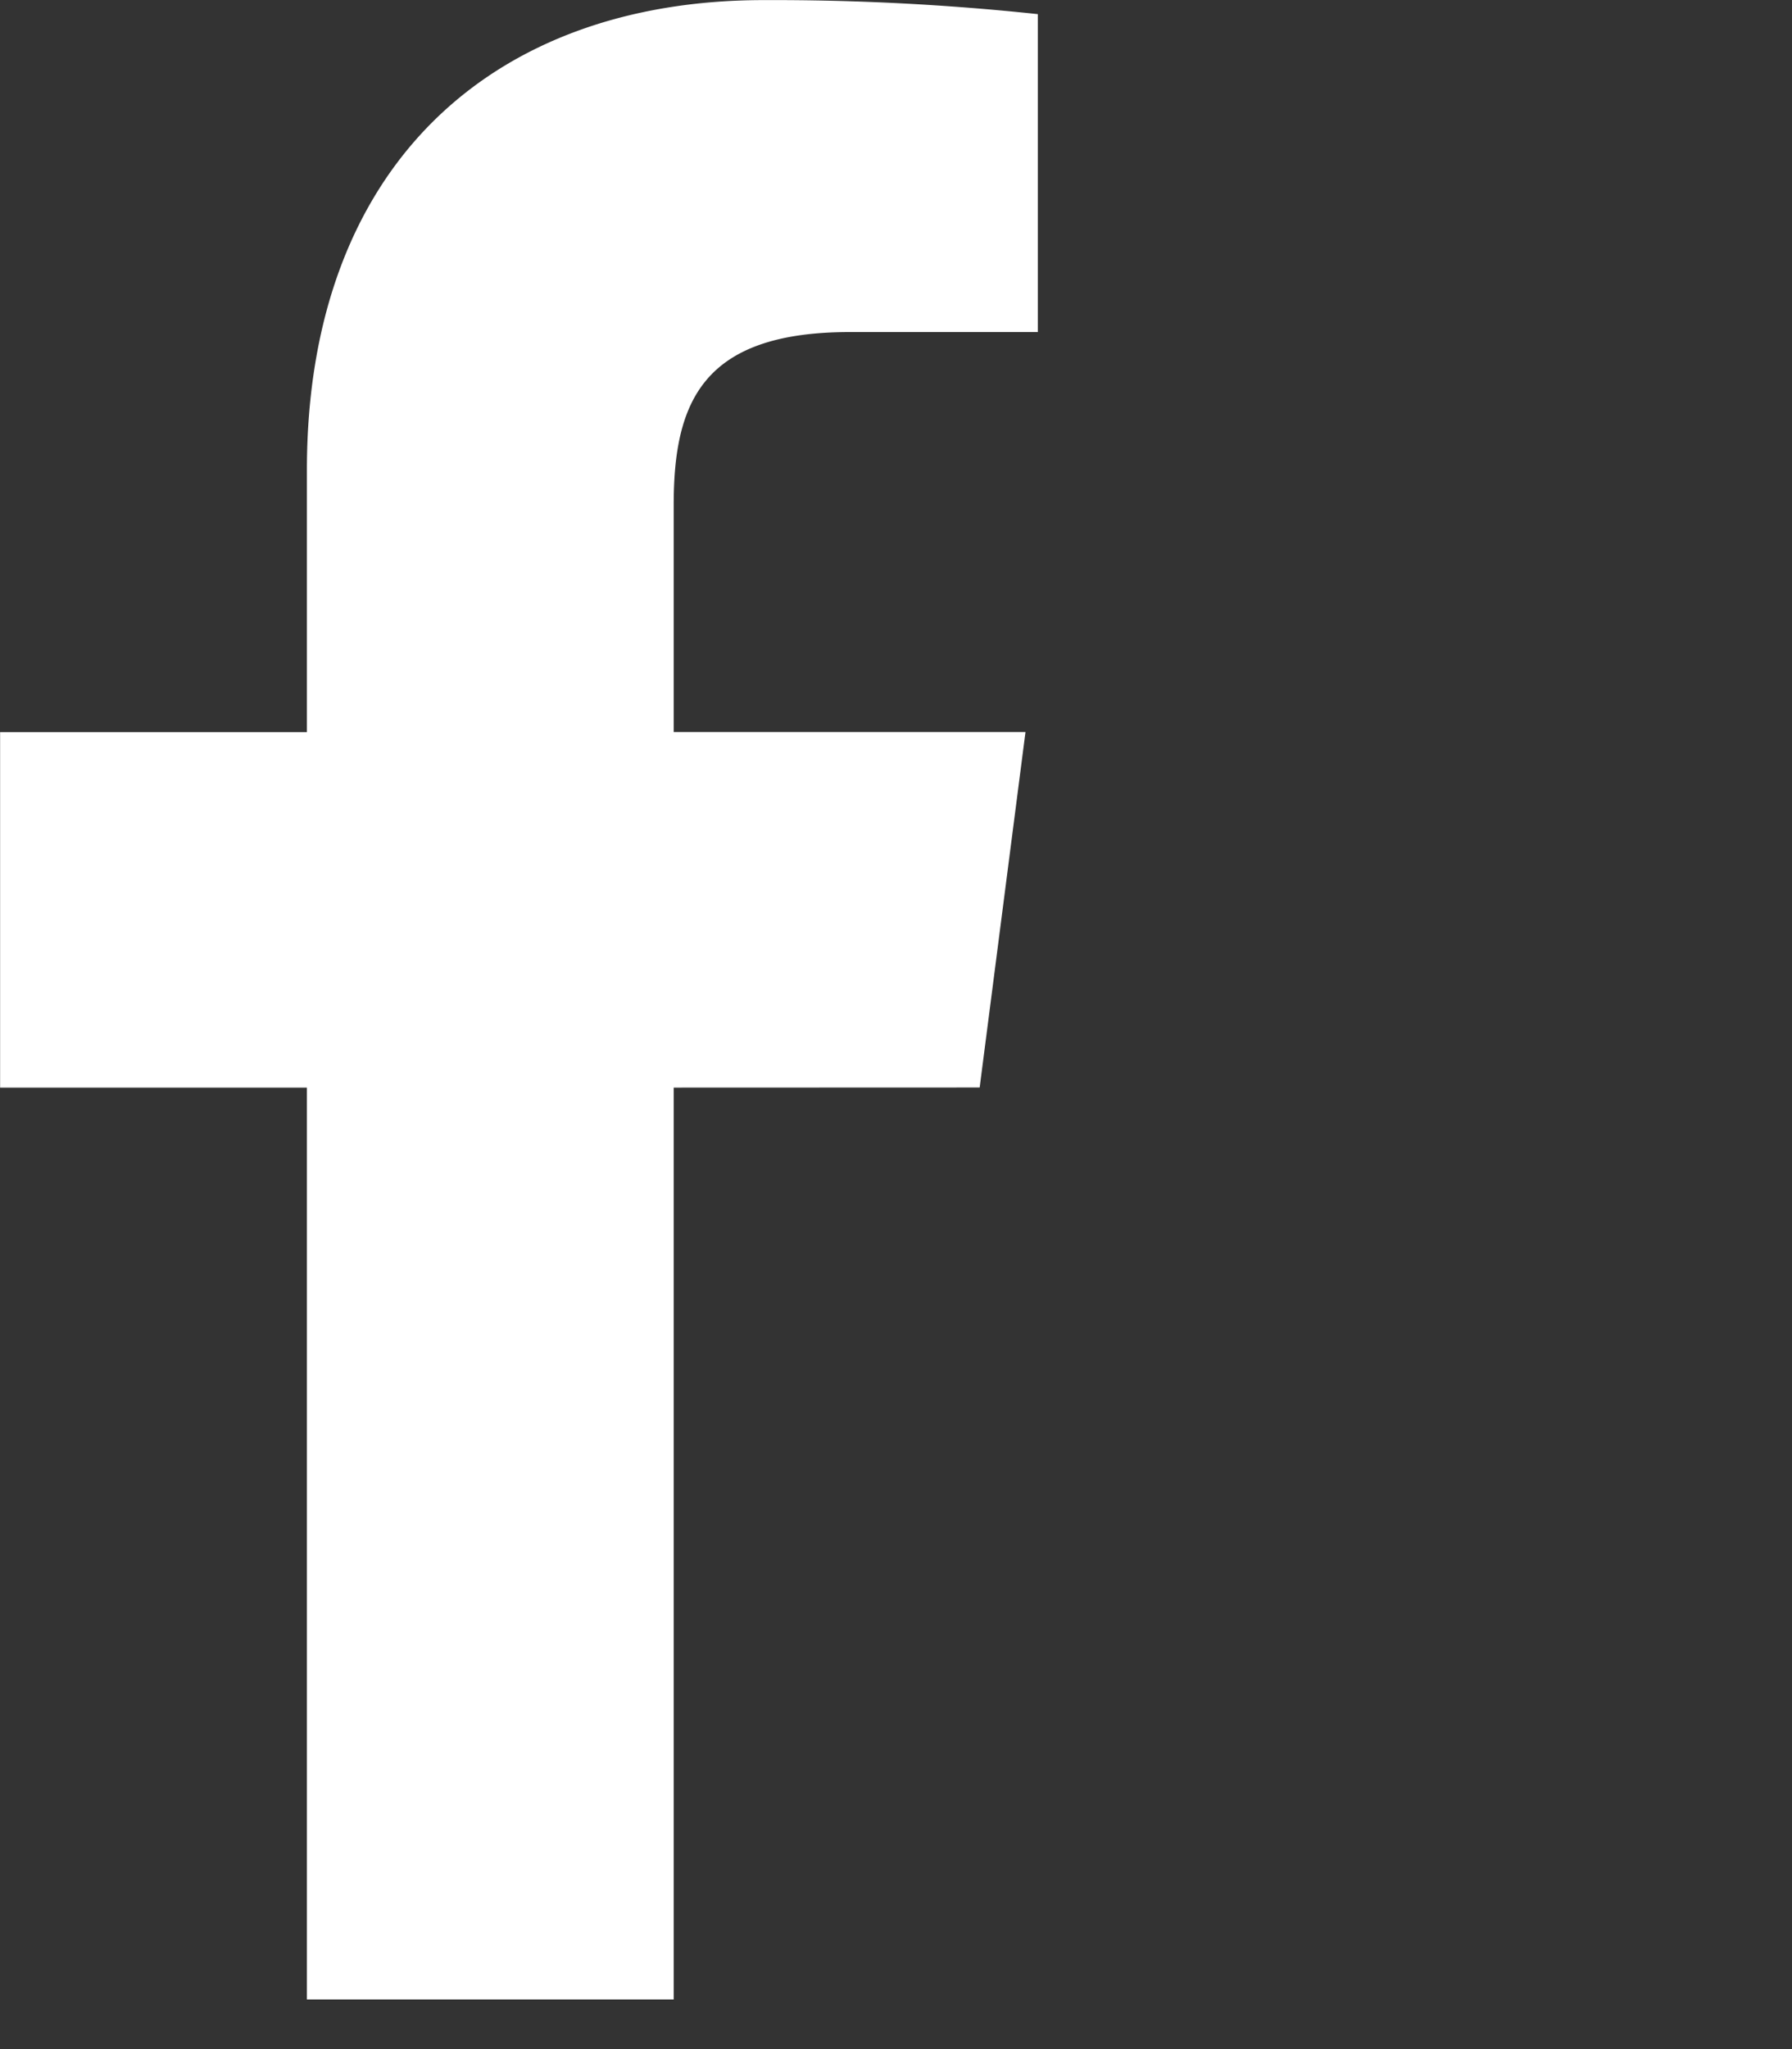
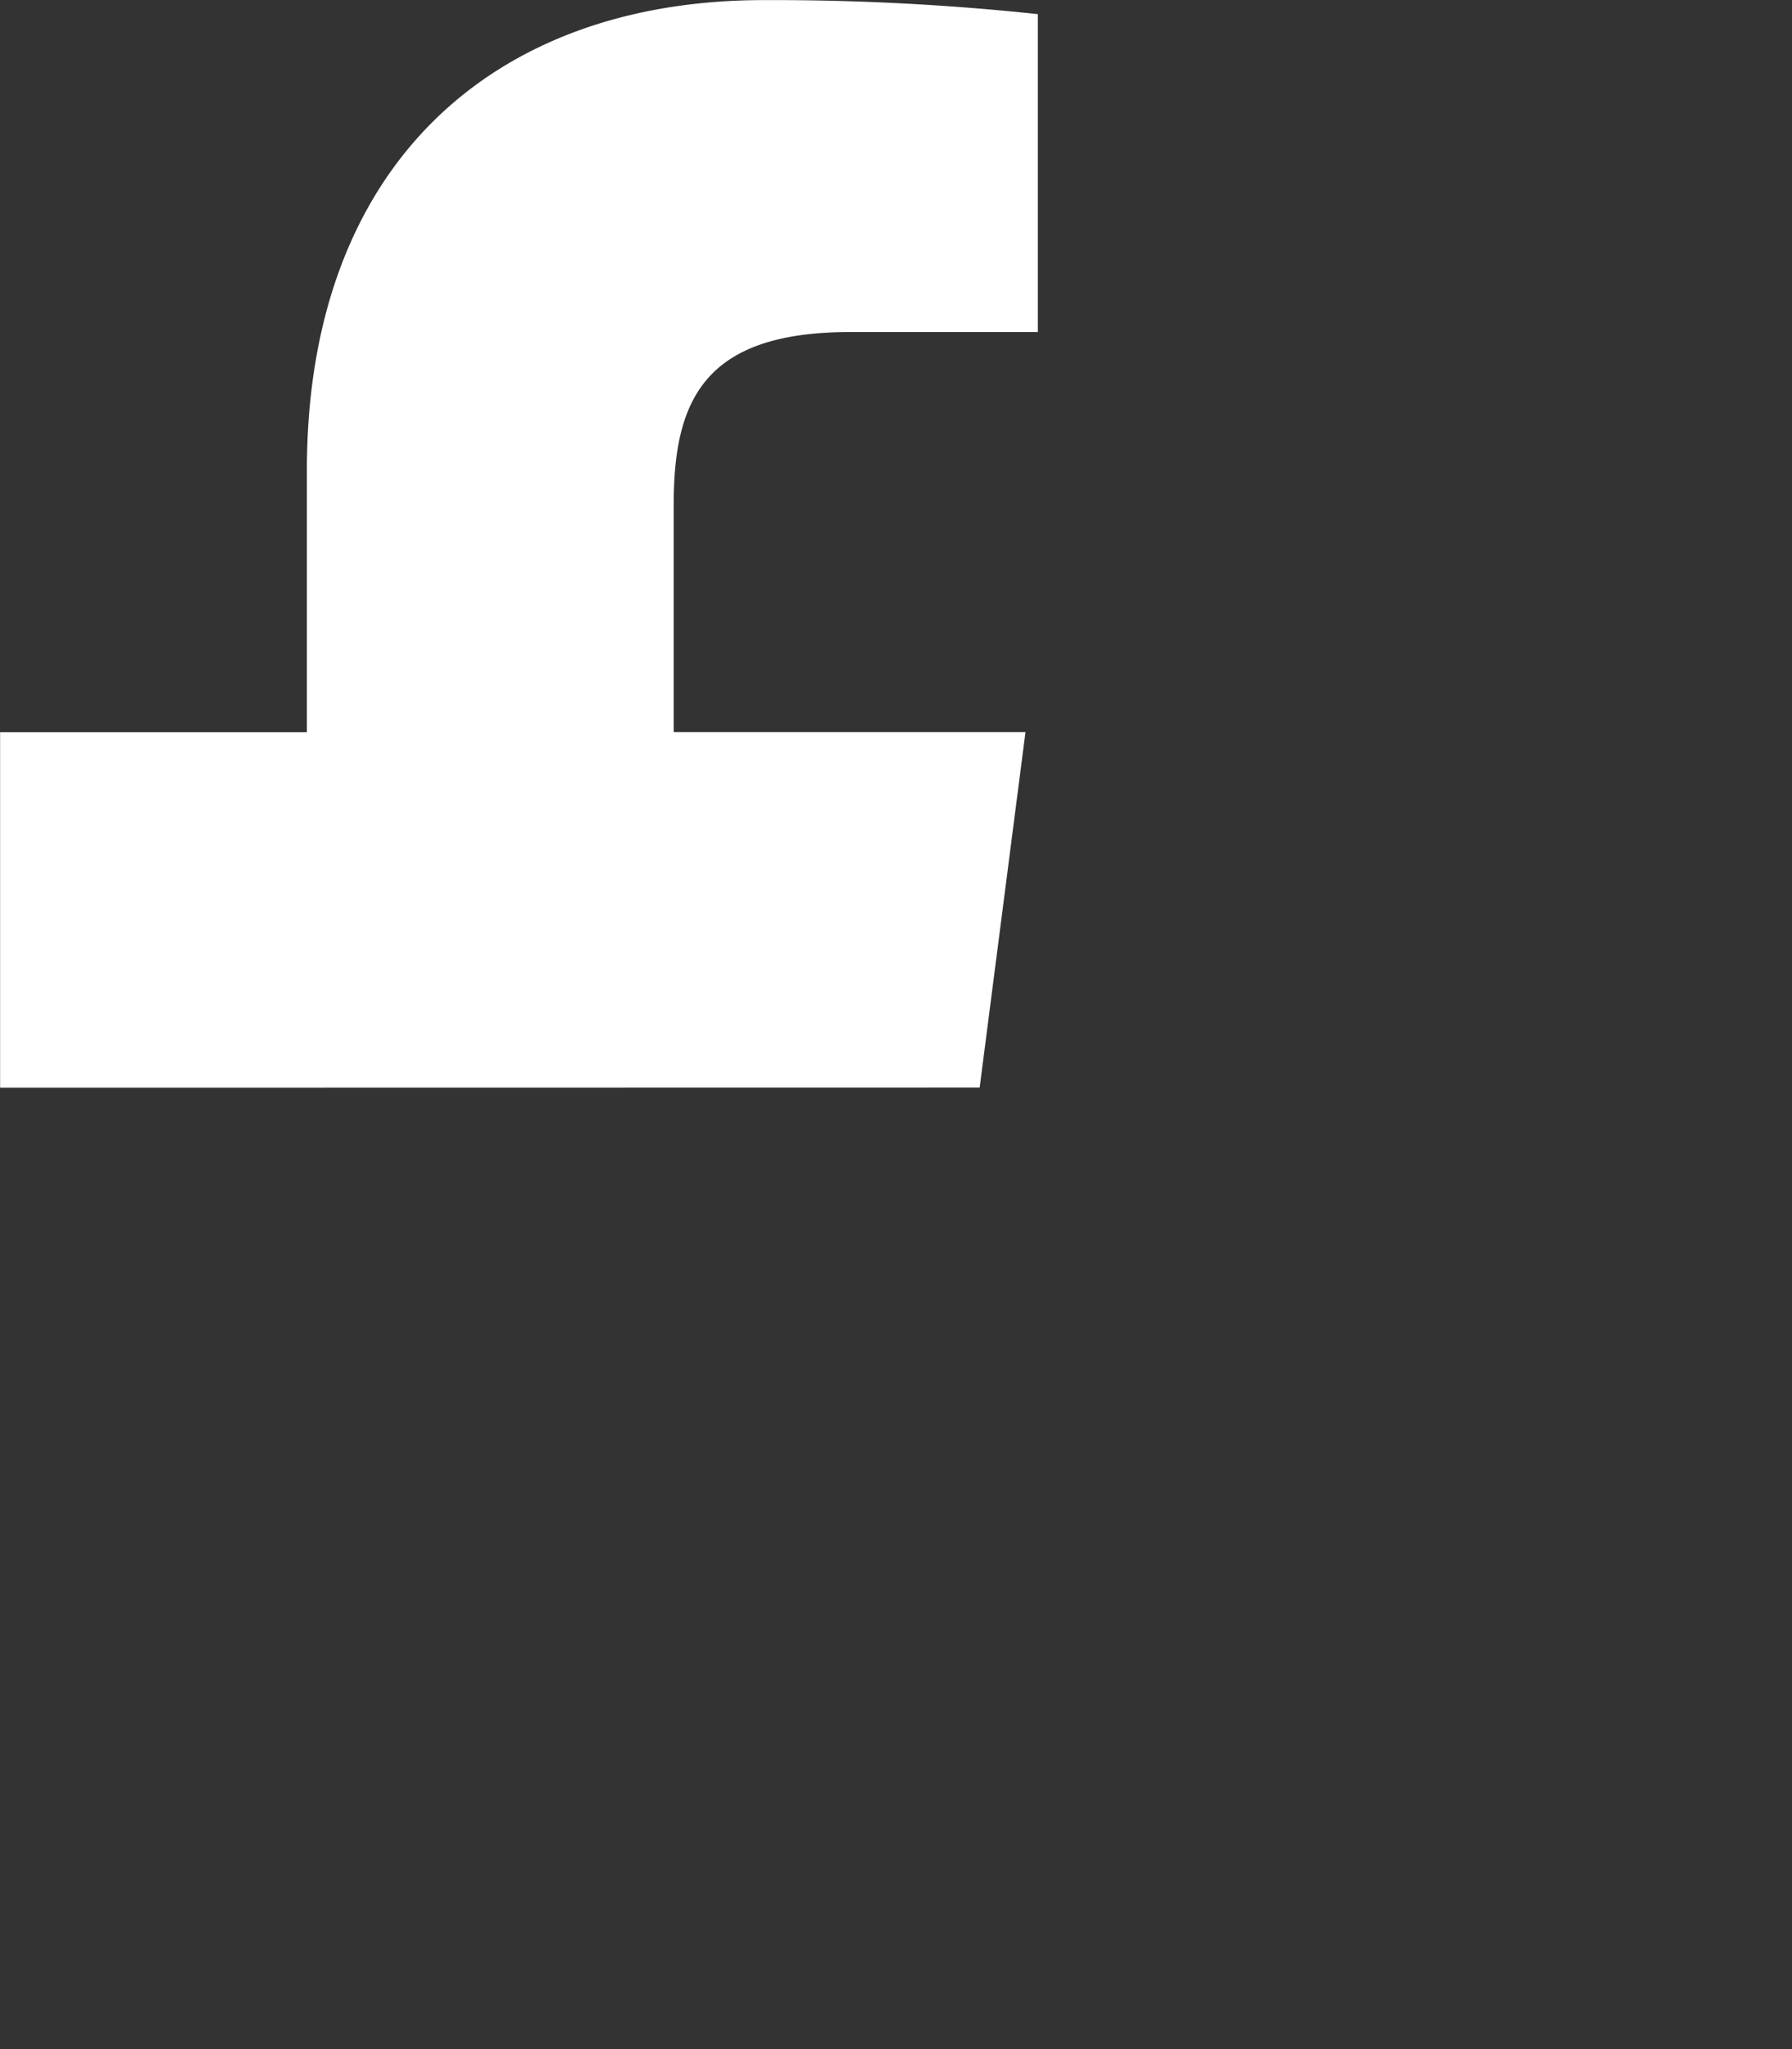
<svg xmlns="http://www.w3.org/2000/svg" id="Camada_1" data-name="Camada 1" viewBox="0 0 35 40">
  <rect x="0" y="0" width="35" height="40" fill="#333333" stroke="none" />
  <defs>
    <style>
      .cls-1 {
        fill: #fff;        
      }
    </style>
  </defs>
-   <path class="cls-1" d="M969,542.046l.895-6.939h-6.871v-4.43c0-2.009.56-3.378,3.441-3.378l3.671,0v-6.206a48.856,48.856,0,0,0-5.353-.274c-5.3,0-8.923,3.235-8.923,9.173v5.117h-5.992v6.939h5.992v17.8h7.164v-17.8Z" transform="translate(-949.866 -520.817)" />
+   <path class="cls-1" d="M969,542.046l.895-6.939h-6.871v-4.43c0-2.009.56-3.378,3.441-3.378l3.671,0v-6.206a48.856,48.856,0,0,0-5.353-.274c-5.3,0-8.923,3.235-8.923,9.173v5.117h-5.992v6.939h5.992v17.8v-17.8Z" transform="translate(-949.866 -520.817)" />
</svg>